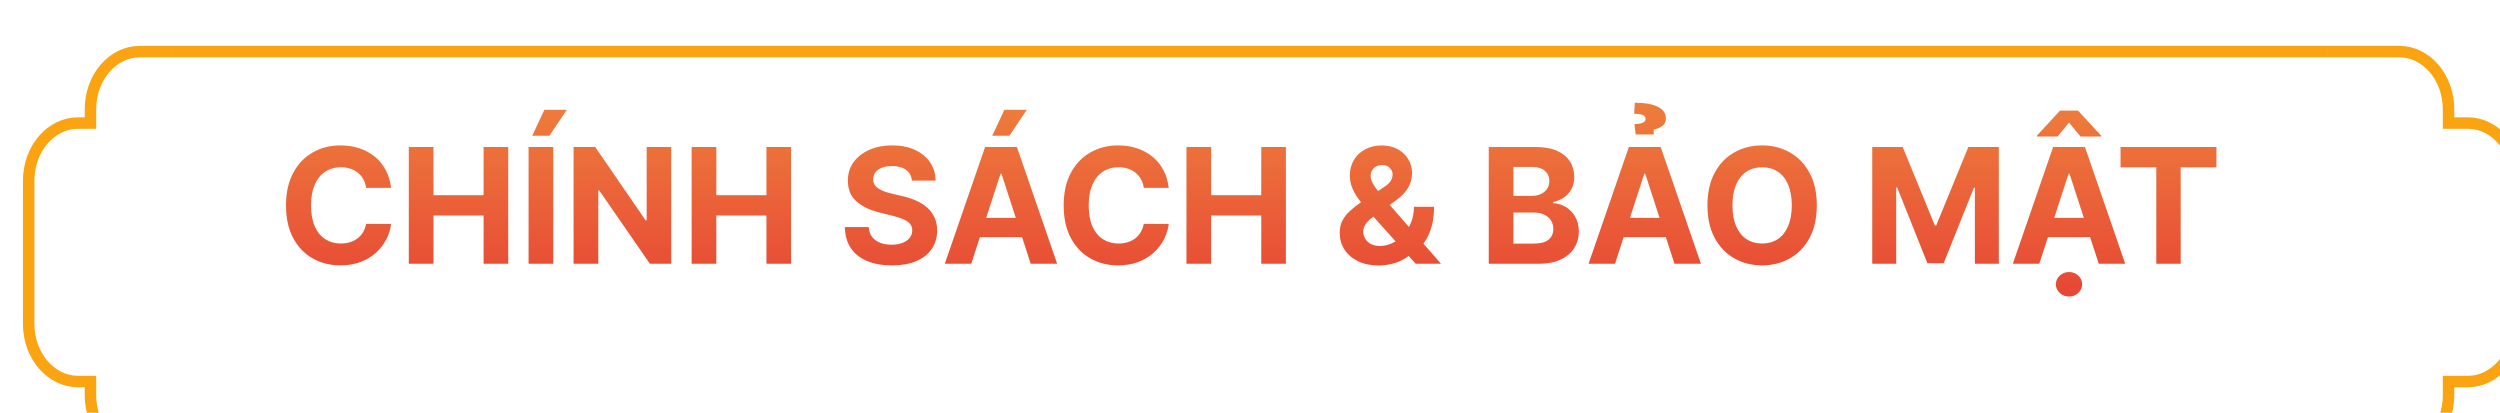
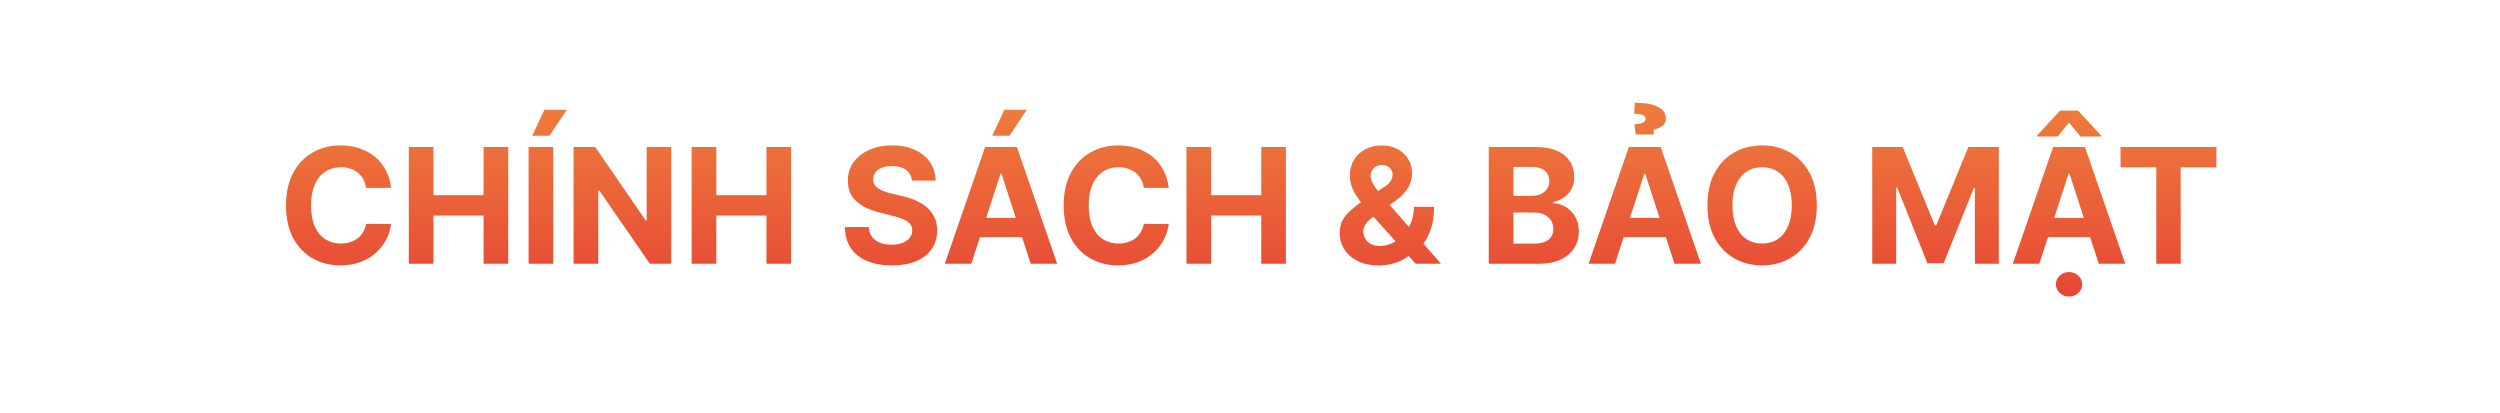
<svg xmlns="http://www.w3.org/2000/svg" width="218" height="36" viewBox="0 0 218 36" fill="none">
-   <path d="M34.103 16.383H31.925C31.886 16.101 31.805 15.851 31.682 15.632C31.559 15.41 31.402 15.221 31.209 15.065C31.017 14.909 30.795 14.79 30.543 14.707C30.295 14.624 30.025 14.583 29.733 14.583C29.206 14.583 28.747 14.714 28.356 14.976C27.965 15.234 27.662 15.612 27.446 16.109C27.231 16.603 27.123 17.203 27.123 17.909C27.123 18.635 27.231 19.245 27.446 19.738C27.665 20.232 27.97 20.605 28.361 20.857C28.752 21.109 29.204 21.235 29.718 21.235C30.006 21.235 30.273 21.197 30.518 21.121C30.767 21.044 30.988 20.933 31.18 20.788C31.372 20.638 31.531 20.458 31.657 20.246C31.786 20.034 31.876 19.792 31.925 19.52L34.103 19.53C34.047 19.997 33.906 20.448 33.68 20.882C33.458 21.313 33.158 21.699 32.781 22.04C32.406 22.378 31.959 22.647 31.438 22.846C30.921 23.041 30.336 23.139 29.683 23.139C28.775 23.139 27.963 22.934 27.247 22.523C26.535 22.112 25.971 21.517 25.557 20.738C25.146 19.959 24.94 19.016 24.94 17.909C24.94 16.799 25.149 15.854 25.567 15.075C25.984 14.296 26.551 13.703 27.267 13.295C27.983 12.884 28.788 12.679 29.683 12.679C30.273 12.679 30.82 12.762 31.324 12.927C31.831 13.093 32.28 13.335 32.671 13.653C33.062 13.968 33.38 14.354 33.626 14.812C33.874 15.269 34.033 15.793 34.103 16.383ZM35.647 23V12.818H37.799V17.019H42.169V12.818H44.317V23H42.169V18.794H37.799V23H35.647ZM48.245 12.818V23H46.092V12.818H48.245ZM46.415 11.834L47.469 9.572H49.428L47.912 11.834H46.415ZM58.532 12.818V23H56.673L52.243 16.591H52.169V23H50.016V12.818H51.905L56.3 19.221H56.389V12.818H58.532ZM60.311 23V12.818H62.463V17.019H66.834V12.818H68.981V23H66.834V18.794H62.463V23H60.311ZM79.52 15.746C79.48 15.345 79.309 15.034 79.008 14.812C78.706 14.59 78.297 14.479 77.78 14.479C77.428 14.479 77.132 14.528 76.89 14.628C76.648 14.724 76.462 14.858 76.333 15.03C76.207 15.203 76.144 15.398 76.144 15.617C76.137 15.799 76.175 15.959 76.258 16.094C76.344 16.23 76.462 16.348 76.611 16.447C76.76 16.544 76.933 16.628 77.128 16.701C77.324 16.77 77.533 16.83 77.755 16.88L78.67 17.099C79.114 17.198 79.521 17.331 79.893 17.496C80.264 17.662 80.585 17.866 80.857 18.108C81.129 18.35 81.339 18.635 81.489 18.963C81.641 19.291 81.719 19.667 81.722 20.091C81.719 20.715 81.56 21.255 81.245 21.712C80.933 22.166 80.483 22.519 79.893 22.771C79.306 23.02 78.598 23.144 77.77 23.144C76.948 23.144 76.232 23.018 75.622 22.766C75.015 22.514 74.541 22.142 74.2 21.648C73.862 21.151 73.685 20.536 73.668 19.803H75.751C75.774 20.145 75.872 20.43 76.045 20.658C76.22 20.884 76.454 21.054 76.746 21.17C77.04 21.283 77.374 21.339 77.745 21.339C78.109 21.339 78.426 21.286 78.694 21.18C78.966 21.074 79.177 20.927 79.326 20.738C79.475 20.549 79.549 20.332 79.549 20.087C79.549 19.858 79.482 19.666 79.346 19.51C79.213 19.354 79.018 19.221 78.759 19.112C78.504 19.003 78.191 18.903 77.819 18.814L76.711 18.535C75.852 18.327 75.174 18 74.677 17.556C74.18 17.112 73.933 16.514 73.937 15.761C73.933 15.145 74.097 14.606 74.429 14.146C74.764 13.685 75.223 13.325 75.806 13.067C76.389 12.808 77.052 12.679 77.795 12.679C78.55 12.679 79.21 12.808 79.773 13.067C80.34 13.325 80.781 13.685 81.096 14.146C81.411 14.606 81.573 15.14 81.583 15.746H79.52ZM84.693 23H82.386L85.901 12.818H88.675L92.185 23H89.878L87.328 15.145H87.248L84.693 23ZM84.549 18.998H89.997V20.678H84.549V18.998ZM86.527 11.834L87.581 9.572H89.54L88.024 11.834H86.527ZM101.915 16.383H99.738C99.698 16.101 99.617 15.851 99.494 15.632C99.372 15.41 99.214 15.221 99.022 15.065C98.83 14.909 98.608 14.79 98.356 14.707C98.107 14.624 97.837 14.583 97.546 14.583C97.019 14.583 96.559 14.714 96.168 14.976C95.777 15.234 95.474 15.612 95.258 16.109C95.043 16.603 94.935 17.203 94.935 17.909C94.935 18.635 95.043 19.245 95.258 19.738C95.477 20.232 95.782 20.605 96.173 20.857C96.564 21.109 97.017 21.235 97.531 21.235C97.819 21.235 98.086 21.197 98.331 21.121C98.579 21.044 98.8 20.933 98.992 20.788C99.184 20.638 99.344 20.458 99.469 20.246C99.599 20.034 99.688 19.792 99.738 19.52L101.915 19.53C101.859 19.997 101.718 20.448 101.493 20.882C101.271 21.313 100.971 21.699 100.593 22.04C100.219 22.378 99.771 22.647 99.251 22.846C98.734 23.041 98.149 23.139 97.496 23.139C96.588 23.139 95.776 22.934 95.06 22.523C94.347 22.112 93.784 21.517 93.369 20.738C92.958 19.959 92.753 19.016 92.753 17.909C92.753 16.799 92.962 15.854 93.379 15.075C93.797 14.296 94.364 13.703 95.079 13.295C95.796 12.884 96.601 12.679 97.496 12.679C98.086 12.679 98.633 12.762 99.136 12.927C99.644 13.093 100.093 13.335 100.484 13.653C100.875 13.968 101.193 14.354 101.438 14.812C101.687 15.269 101.846 15.793 101.915 16.383ZM103.459 23V12.818H105.612V17.019H109.982V12.818H112.13V23H109.982V18.794H105.612V23H103.459ZM120.227 23.149C119.524 23.149 118.918 23.023 118.407 22.771C117.897 22.519 117.504 22.178 117.229 21.747C116.957 21.313 116.822 20.829 116.822 20.295C116.822 19.898 116.901 19.545 117.06 19.236C117.219 18.928 117.441 18.645 117.726 18.386C118.011 18.124 118.343 17.864 118.721 17.606L120.694 16.308C120.95 16.146 121.137 15.975 121.256 15.796C121.376 15.614 121.435 15.417 121.435 15.204C121.435 15.002 121.354 14.815 121.192 14.643C121.029 14.47 120.799 14.386 120.501 14.389C120.302 14.389 120.129 14.434 119.983 14.523C119.838 14.61 119.723 14.724 119.64 14.866C119.561 15.006 119.521 15.161 119.521 15.334C119.521 15.546 119.581 15.761 119.7 15.98C119.819 16.199 119.979 16.431 120.177 16.676C120.376 16.918 120.593 17.18 120.829 17.462L125.656 23H123.449L119.422 18.515C119.157 18.214 118.891 17.899 118.626 17.571C118.364 17.239 118.146 16.888 117.97 16.517C117.794 16.142 117.706 15.736 117.706 15.299C117.706 14.805 117.821 14.361 118.05 13.966C118.282 13.572 118.606 13.261 119.024 13.032C119.442 12.8 119.929 12.684 120.486 12.684C121.029 12.684 121.498 12.795 121.893 13.017C122.29 13.236 122.595 13.527 122.807 13.892C123.023 14.253 123.131 14.651 123.131 15.085C123.131 15.566 123.011 16.002 122.773 16.393C122.537 16.78 122.206 17.128 121.778 17.437L119.7 18.933C119.418 19.139 119.21 19.349 119.074 19.564C118.941 19.777 118.875 19.98 118.875 20.176C118.875 20.418 118.934 20.635 119.054 20.827C119.173 21.02 119.342 21.172 119.561 21.285C119.78 21.394 120.037 21.449 120.331 21.449C120.689 21.449 121.042 21.368 121.39 21.205C121.742 21.039 122.06 20.806 122.345 20.504C122.633 20.199 122.864 19.838 123.036 19.42C123.208 19.003 123.295 18.54 123.295 18.033H125.05C125.05 18.656 124.982 19.218 124.846 19.719C124.71 20.216 124.521 20.65 124.279 21.021C124.037 21.389 123.76 21.691 123.449 21.926C123.349 21.989 123.253 22.049 123.16 22.105C123.068 22.161 122.971 22.221 122.872 22.284C122.494 22.589 122.072 22.809 121.604 22.945C121.14 23.081 120.681 23.149 120.227 23.149ZM129.819 23V12.818H133.895C134.644 12.818 135.269 12.929 135.77 13.151C136.27 13.373 136.646 13.681 136.898 14.076C137.15 14.467 137.276 14.918 137.276 15.428C137.276 15.826 137.196 16.176 137.037 16.477C136.878 16.776 136.659 17.021 136.381 17.213C136.106 17.402 135.791 17.536 135.436 17.616V17.715C135.824 17.732 136.187 17.841 136.525 18.043C136.867 18.245 137.143 18.529 137.355 18.893C137.568 19.255 137.674 19.686 137.674 20.186C137.674 20.726 137.539 21.209 137.271 21.633C137.006 22.054 136.613 22.387 136.093 22.632C135.572 22.877 134.931 23 134.169 23H129.819ZM131.971 21.24H133.726C134.326 21.24 134.764 21.126 135.039 20.897C135.314 20.665 135.451 20.357 135.451 19.972C135.451 19.691 135.383 19.442 135.248 19.227C135.112 19.011 134.918 18.842 134.666 18.719C134.417 18.597 134.121 18.535 133.776 18.535H131.971V21.24ZM131.971 17.079H133.567C133.862 17.079 134.124 17.027 134.353 16.925C134.585 16.819 134.767 16.669 134.9 16.477C135.035 16.285 135.103 16.055 135.103 15.786C135.103 15.418 134.972 15.122 134.711 14.896C134.452 14.671 134.084 14.558 133.607 14.558H131.971V17.079ZM140.829 23H138.523L142.037 12.818H144.812L148.322 23H146.015L143.464 15.145H143.385L140.829 23ZM140.685 18.998H146.134V20.678H140.685V18.998ZM144.205 11.724H142.634L142.525 10.829C142.876 10.813 143.126 10.767 143.275 10.69C143.425 10.611 143.497 10.506 143.494 10.377C143.497 10.198 143.403 10.077 143.211 10.014C143.022 9.951 142.785 9.92 142.5 9.92L142.555 8.96C143.439 8.96 144.112 9.079 144.573 9.318C145.037 9.557 145.267 9.888 145.264 10.312C145.267 10.614 145.158 10.843 144.936 10.998C144.717 11.151 144.474 11.247 144.205 11.287V11.724ZM158.425 17.909C158.425 19.019 158.215 19.964 157.794 20.743C157.376 21.522 156.806 22.117 156.083 22.528C155.364 22.935 154.556 23.139 153.657 23.139C152.752 23.139 151.94 22.934 151.221 22.523C150.502 22.112 149.934 21.517 149.516 20.738C149.098 19.959 148.89 19.016 148.89 17.909C148.89 16.799 149.098 15.854 149.516 15.075C149.934 14.296 150.502 13.703 151.221 13.295C151.94 12.884 152.752 12.679 153.657 12.679C154.556 12.679 155.364 12.884 156.083 13.295C156.806 13.703 157.376 14.296 157.794 15.075C158.215 15.854 158.425 16.799 158.425 17.909ZM156.243 17.909C156.243 17.19 156.135 16.583 155.919 16.089C155.707 15.595 155.407 15.221 155.02 14.966C154.632 14.711 154.178 14.583 153.657 14.583C153.137 14.583 152.683 14.711 152.295 14.966C151.907 15.221 151.606 15.595 151.39 16.089C151.178 16.583 151.072 17.19 151.072 17.909C151.072 18.628 151.178 19.235 151.39 19.729C151.606 20.222 151.907 20.597 152.295 20.852C152.683 21.107 153.137 21.235 153.657 21.235C154.178 21.235 154.632 21.107 155.02 20.852C155.407 20.597 155.707 20.222 155.919 19.729C156.135 19.235 156.243 18.628 156.243 17.909ZM163.26 12.818H165.915L168.719 19.659H168.838L171.642 12.818H174.297V23H172.209V16.373H172.124L169.489 22.95H168.067L165.433 16.348H165.348V23H163.26V12.818ZM177.825 23H175.519L179.034 12.818H181.808L185.318 23H183.011L180.46 15.145H180.381L177.825 23ZM177.681 18.998H183.13V20.678H177.681V18.998ZM181.42 11.903L180.421 10.69L179.421 11.903H177.617V11.834L179.63 9.646H181.206L183.225 11.834V11.903H181.42ZM180.421 25.859C180.106 25.859 179.836 25.754 179.61 25.545C179.385 25.337 179.272 25.085 179.272 24.79C179.272 24.495 179.385 24.243 179.61 24.034C179.836 23.825 180.106 23.721 180.421 23.721C180.735 23.721 181.004 23.825 181.226 24.034C181.451 24.243 181.564 24.495 181.564 24.79C181.564 25.085 181.451 25.337 181.226 25.545C181.004 25.754 180.735 25.859 180.421 25.859ZM184.911 14.593V12.818H193.273V14.593H190.156V23H188.028V14.593H184.911Z" fill="url(#paint0_linear_16_74)" />
+   <path d="M34.103 16.383H31.925C31.886 16.101 31.805 15.851 31.682 15.632C31.559 15.41 31.402 15.221 31.209 15.065C31.017 14.909 30.795 14.79 30.543 14.707C30.295 14.624 30.025 14.583 29.733 14.583C29.206 14.583 28.747 14.714 28.356 14.976C27.965 15.234 27.662 15.612 27.446 16.109C27.231 16.603 27.123 17.203 27.123 17.909C27.123 18.635 27.231 19.245 27.446 19.738C27.665 20.232 27.97 20.605 28.361 20.857C28.752 21.109 29.204 21.235 29.718 21.235C30.006 21.235 30.273 21.197 30.518 21.121C30.767 21.044 30.988 20.933 31.18 20.788C31.372 20.638 31.531 20.458 31.657 20.246C31.786 20.034 31.876 19.792 31.925 19.52L34.103 19.53C34.047 19.997 33.906 20.448 33.68 20.882C33.458 21.313 33.158 21.699 32.781 22.04C32.406 22.378 31.959 22.647 31.438 22.846C30.921 23.041 30.336 23.139 29.683 23.139C28.775 23.139 27.963 22.934 27.247 22.523C26.535 22.112 25.971 21.517 25.557 20.738C25.146 19.959 24.94 19.016 24.94 17.909C24.94 16.799 25.149 15.854 25.567 15.075C25.984 14.296 26.551 13.703 27.267 13.295C27.983 12.884 28.788 12.679 29.683 12.679C30.273 12.679 30.82 12.762 31.324 12.927C31.831 13.093 32.28 13.335 32.671 13.653C33.062 13.968 33.38 14.354 33.626 14.812C33.874 15.269 34.033 15.793 34.103 16.383ZM35.647 23V12.818H37.799V17.019H42.169V12.818H44.317V23H42.169V18.794H37.799V23H35.647ZM48.245 12.818V23H46.092V12.818H48.245ZM46.415 11.834L47.469 9.572H49.428L47.912 11.834H46.415ZM58.532 12.818V23H56.673L52.243 16.591H52.169V23H50.016V12.818H51.905L56.3 19.221H56.389V12.818H58.532ZM60.311 23V12.818H62.463V17.019H66.834V12.818H68.981V23H66.834V18.794H62.463V23H60.311ZM79.52 15.746C79.48 15.345 79.309 15.034 79.008 14.812C78.706 14.59 78.297 14.479 77.78 14.479C77.428 14.479 77.132 14.528 76.89 14.628C76.648 14.724 76.462 14.858 76.333 15.03C76.207 15.203 76.144 15.398 76.144 15.617C76.137 15.799 76.175 15.959 76.258 16.094C76.344 16.23 76.462 16.348 76.611 16.447C76.76 16.544 76.933 16.628 77.128 16.701C77.324 16.77 77.533 16.83 77.755 16.88L78.67 17.099C79.114 17.198 79.521 17.331 79.893 17.496C80.264 17.662 80.585 17.866 80.857 18.108C81.129 18.35 81.339 18.635 81.489 18.963C81.641 19.291 81.719 19.667 81.722 20.091C81.719 20.715 81.56 21.255 81.245 21.712C80.933 22.166 80.483 22.519 79.893 22.771C79.306 23.02 78.598 23.144 77.77 23.144C76.948 23.144 76.232 23.018 75.622 22.766C75.015 22.514 74.541 22.142 74.2 21.648C73.862 21.151 73.685 20.536 73.668 19.803H75.751C75.774 20.145 75.872 20.43 76.045 20.658C76.22 20.884 76.454 21.054 76.746 21.17C77.04 21.283 77.374 21.339 77.745 21.339C78.109 21.339 78.426 21.286 78.694 21.18C78.966 21.074 79.177 20.927 79.326 20.738C79.475 20.549 79.549 20.332 79.549 20.087C79.549 19.858 79.482 19.666 79.346 19.51C79.213 19.354 79.018 19.221 78.759 19.112C78.504 19.003 78.191 18.903 77.819 18.814L76.711 18.535C75.852 18.327 75.174 18 74.677 17.556C74.18 17.112 73.933 16.514 73.937 15.761C73.933 15.145 74.097 14.606 74.429 14.146C74.764 13.685 75.223 13.325 75.806 13.067C76.389 12.808 77.052 12.679 77.795 12.679C78.55 12.679 79.21 12.808 79.773 13.067C80.34 13.325 80.781 13.685 81.096 14.146C81.411 14.606 81.573 15.14 81.583 15.746ZM84.693 23H82.386L85.901 12.818H88.675L92.185 23H89.878L87.328 15.145H87.248L84.693 23ZM84.549 18.998H89.997V20.678H84.549V18.998ZM86.527 11.834L87.581 9.572H89.54L88.024 11.834H86.527ZM101.915 16.383H99.738C99.698 16.101 99.617 15.851 99.494 15.632C99.372 15.41 99.214 15.221 99.022 15.065C98.83 14.909 98.608 14.79 98.356 14.707C98.107 14.624 97.837 14.583 97.546 14.583C97.019 14.583 96.559 14.714 96.168 14.976C95.777 15.234 95.474 15.612 95.258 16.109C95.043 16.603 94.935 17.203 94.935 17.909C94.935 18.635 95.043 19.245 95.258 19.738C95.477 20.232 95.782 20.605 96.173 20.857C96.564 21.109 97.017 21.235 97.531 21.235C97.819 21.235 98.086 21.197 98.331 21.121C98.579 21.044 98.8 20.933 98.992 20.788C99.184 20.638 99.344 20.458 99.469 20.246C99.599 20.034 99.688 19.792 99.738 19.52L101.915 19.53C101.859 19.997 101.718 20.448 101.493 20.882C101.271 21.313 100.971 21.699 100.593 22.04C100.219 22.378 99.771 22.647 99.251 22.846C98.734 23.041 98.149 23.139 97.496 23.139C96.588 23.139 95.776 22.934 95.06 22.523C94.347 22.112 93.784 21.517 93.369 20.738C92.958 19.959 92.753 19.016 92.753 17.909C92.753 16.799 92.962 15.854 93.379 15.075C93.797 14.296 94.364 13.703 95.079 13.295C95.796 12.884 96.601 12.679 97.496 12.679C98.086 12.679 98.633 12.762 99.136 12.927C99.644 13.093 100.093 13.335 100.484 13.653C100.875 13.968 101.193 14.354 101.438 14.812C101.687 15.269 101.846 15.793 101.915 16.383ZM103.459 23V12.818H105.612V17.019H109.982V12.818H112.13V23H109.982V18.794H105.612V23H103.459ZM120.227 23.149C119.524 23.149 118.918 23.023 118.407 22.771C117.897 22.519 117.504 22.178 117.229 21.747C116.957 21.313 116.822 20.829 116.822 20.295C116.822 19.898 116.901 19.545 117.06 19.236C117.219 18.928 117.441 18.645 117.726 18.386C118.011 18.124 118.343 17.864 118.721 17.606L120.694 16.308C120.95 16.146 121.137 15.975 121.256 15.796C121.376 15.614 121.435 15.417 121.435 15.204C121.435 15.002 121.354 14.815 121.192 14.643C121.029 14.47 120.799 14.386 120.501 14.389C120.302 14.389 120.129 14.434 119.983 14.523C119.838 14.61 119.723 14.724 119.64 14.866C119.561 15.006 119.521 15.161 119.521 15.334C119.521 15.546 119.581 15.761 119.7 15.98C119.819 16.199 119.979 16.431 120.177 16.676C120.376 16.918 120.593 17.18 120.829 17.462L125.656 23H123.449L119.422 18.515C119.157 18.214 118.891 17.899 118.626 17.571C118.364 17.239 118.146 16.888 117.97 16.517C117.794 16.142 117.706 15.736 117.706 15.299C117.706 14.805 117.821 14.361 118.05 13.966C118.282 13.572 118.606 13.261 119.024 13.032C119.442 12.8 119.929 12.684 120.486 12.684C121.029 12.684 121.498 12.795 121.893 13.017C122.29 13.236 122.595 13.527 122.807 13.892C123.023 14.253 123.131 14.651 123.131 15.085C123.131 15.566 123.011 16.002 122.773 16.393C122.537 16.78 122.206 17.128 121.778 17.437L119.7 18.933C119.418 19.139 119.21 19.349 119.074 19.564C118.941 19.777 118.875 19.98 118.875 20.176C118.875 20.418 118.934 20.635 119.054 20.827C119.173 21.02 119.342 21.172 119.561 21.285C119.78 21.394 120.037 21.449 120.331 21.449C120.689 21.449 121.042 21.368 121.39 21.205C121.742 21.039 122.06 20.806 122.345 20.504C122.633 20.199 122.864 19.838 123.036 19.42C123.208 19.003 123.295 18.54 123.295 18.033H125.05C125.05 18.656 124.982 19.218 124.846 19.719C124.71 20.216 124.521 20.65 124.279 21.021C124.037 21.389 123.76 21.691 123.449 21.926C123.349 21.989 123.253 22.049 123.16 22.105C123.068 22.161 122.971 22.221 122.872 22.284C122.494 22.589 122.072 22.809 121.604 22.945C121.14 23.081 120.681 23.149 120.227 23.149ZM129.819 23V12.818H133.895C134.644 12.818 135.269 12.929 135.77 13.151C136.27 13.373 136.646 13.681 136.898 14.076C137.15 14.467 137.276 14.918 137.276 15.428C137.276 15.826 137.196 16.176 137.037 16.477C136.878 16.776 136.659 17.021 136.381 17.213C136.106 17.402 135.791 17.536 135.436 17.616V17.715C135.824 17.732 136.187 17.841 136.525 18.043C136.867 18.245 137.143 18.529 137.355 18.893C137.568 19.255 137.674 19.686 137.674 20.186C137.674 20.726 137.539 21.209 137.271 21.633C137.006 22.054 136.613 22.387 136.093 22.632C135.572 22.877 134.931 23 134.169 23H129.819ZM131.971 21.24H133.726C134.326 21.24 134.764 21.126 135.039 20.897C135.314 20.665 135.451 20.357 135.451 19.972C135.451 19.691 135.383 19.442 135.248 19.227C135.112 19.011 134.918 18.842 134.666 18.719C134.417 18.597 134.121 18.535 133.776 18.535H131.971V21.24ZM131.971 17.079H133.567C133.862 17.079 134.124 17.027 134.353 16.925C134.585 16.819 134.767 16.669 134.9 16.477C135.035 16.285 135.103 16.055 135.103 15.786C135.103 15.418 134.972 15.122 134.711 14.896C134.452 14.671 134.084 14.558 133.607 14.558H131.971V17.079ZM140.829 23H138.523L142.037 12.818H144.812L148.322 23H146.015L143.464 15.145H143.385L140.829 23ZM140.685 18.998H146.134V20.678H140.685V18.998ZM144.205 11.724H142.634L142.525 10.829C142.876 10.813 143.126 10.767 143.275 10.69C143.425 10.611 143.497 10.506 143.494 10.377C143.497 10.198 143.403 10.077 143.211 10.014C143.022 9.951 142.785 9.92 142.5 9.92L142.555 8.96C143.439 8.96 144.112 9.079 144.573 9.318C145.037 9.557 145.267 9.888 145.264 10.312C145.267 10.614 145.158 10.843 144.936 10.998C144.717 11.151 144.474 11.247 144.205 11.287V11.724ZM158.425 17.909C158.425 19.019 158.215 19.964 157.794 20.743C157.376 21.522 156.806 22.117 156.083 22.528C155.364 22.935 154.556 23.139 153.657 23.139C152.752 23.139 151.94 22.934 151.221 22.523C150.502 22.112 149.934 21.517 149.516 20.738C149.098 19.959 148.89 19.016 148.89 17.909C148.89 16.799 149.098 15.854 149.516 15.075C149.934 14.296 150.502 13.703 151.221 13.295C151.94 12.884 152.752 12.679 153.657 12.679C154.556 12.679 155.364 12.884 156.083 13.295C156.806 13.703 157.376 14.296 157.794 15.075C158.215 15.854 158.425 16.799 158.425 17.909ZM156.243 17.909C156.243 17.19 156.135 16.583 155.919 16.089C155.707 15.595 155.407 15.221 155.02 14.966C154.632 14.711 154.178 14.583 153.657 14.583C153.137 14.583 152.683 14.711 152.295 14.966C151.907 15.221 151.606 15.595 151.39 16.089C151.178 16.583 151.072 17.19 151.072 17.909C151.072 18.628 151.178 19.235 151.39 19.729C151.606 20.222 151.907 20.597 152.295 20.852C152.683 21.107 153.137 21.235 153.657 21.235C154.178 21.235 154.632 21.107 155.02 20.852C155.407 20.597 155.707 20.222 155.919 19.729C156.135 19.235 156.243 18.628 156.243 17.909ZM163.26 12.818H165.915L168.719 19.659H168.838L171.642 12.818H174.297V23H172.209V16.373H172.124L169.489 22.95H168.067L165.433 16.348H165.348V23H163.26V12.818ZM177.825 23H175.519L179.034 12.818H181.808L185.318 23H183.011L180.46 15.145H180.381L177.825 23ZM177.681 18.998H183.13V20.678H177.681V18.998ZM181.42 11.903L180.421 10.69L179.421 11.903H177.617V11.834L179.63 9.646H181.206L183.225 11.834V11.903H181.42ZM180.421 25.859C180.106 25.859 179.836 25.754 179.61 25.545C179.385 25.337 179.272 25.085 179.272 24.79C179.272 24.495 179.385 24.243 179.61 24.034C179.836 23.825 180.106 23.721 180.421 23.721C180.735 23.721 181.004 23.825 181.226 24.034C181.451 24.243 181.564 24.495 181.564 24.79C181.564 25.085 181.451 25.337 181.226 25.545C181.004 25.754 180.735 25.859 180.421 25.859ZM184.911 14.593V12.818H193.273V14.593H190.156V23H188.028V14.593H184.911Z" fill="url(#paint0_linear_16_74)" />
  <g clip-path="url(#clip0_16_74)">
    <g filter="url(#filter0_d_16_74)">
      <path d="M117.513 6.231V6.731H118.013H119.211C121.514 6.731 123.5 8.916 123.5 11.769V24.231C123.5 27.084 121.514 29.269 119.211 29.269H118.013H117.513V29.769V30.462C117.513 33.315 115.527 35.5 113.224 35.5H10.177C7.874 35.5 5.888 33.315 5.888 30.462V29.769V29.269H5.388H4.789C2.486 29.269 0.5 27.084 0.5 24.231V11.769C0.5 8.916 2.486 6.731 4.789 6.731H5.388H5.888V6.231V5.538C5.888 2.685 7.874 0.5 10.177 0.5H113.224C115.527 0.5 117.513 2.685 117.513 5.538V6.231Z" stroke="#FBA412" />
    </g>
  </g>
  <g clip-path="url(#clip1_16_74)">
    <g filter="url(#filter1_d_16_74)">
-       <rect x="10.5" y="0.5" width="198" height="35" stroke="#FBA412" />
-     </g>
+       </g>
  </g>
  <g clip-path="url(#clip2_16_74)">
    <g filter="url(#filter2_d_16_74)">
      <path d="M211.513 6.231V6.731H212.013H213.211C215.514 6.731 217.5 8.916 217.5 11.769V24.231C217.5 27.084 215.514 29.269 213.211 29.269H212.013H211.513V29.769V30.462C211.513 33.315 209.527 35.5 207.224 35.5H104.177C101.874 35.5 99.888 33.315 99.888 30.462V29.769V29.269H99.388H98.789C96.486 29.269 94.5 27.084 94.5 24.231V11.769C94.5 8.916 96.486 6.731 98.789 6.731H99.388H99.888V6.231V5.538C99.888 2.685 101.874 0.5 104.177 0.5H207.224C209.527 0.5 211.513 2.685 211.513 5.538V6.231Z" stroke="#FBA412" />
    </g>
  </g>
  <defs>
    <filter id="filter0_d_16_74" x="-8" y="-6" width="144" height="56" filterUnits="userSpaceOnUse" color-interpolation-filters="sRGB">
      <feFlood flood-opacity="0" result="BackgroundImageFix" />
      <feColorMatrix in="SourceAlpha" type="matrix" values="0 0 0 0 0 0 0 0 0 0 0 0 0 0 0 0 0 0 127 0" result="hardAlpha" />
      <feOffset dx="2" dy="4" />
      <feGaussianBlur stdDeviation="5" />
      <feColorMatrix type="matrix" values="0 0 0 0 1 0 0 0 0 0.721 0 0 0 0 0.721 0 0 0 0.21 0" />
      <feBlend mode="normal" in2="BackgroundImageFix" result="effect1_dropShadow_16_74" />
      <feBlend mode="normal" in="SourceGraphic" in2="effect1_dropShadow_16_74" result="shape" />
    </filter>
    <filter id="filter1_d_16_74" x="2" y="-6" width="219" height="56" filterUnits="userSpaceOnUse" color-interpolation-filters="sRGB">
      <feFlood flood-opacity="0" result="BackgroundImageFix" />
      <feColorMatrix in="SourceAlpha" type="matrix" values="0 0 0 0 0 0 0 0 0 0 0 0 0 0 0 0 0 0 127 0" result="hardAlpha" />
      <feOffset dx="2" dy="4" />
      <feGaussianBlur stdDeviation="5" />
      <feColorMatrix type="matrix" values="0 0 0 0 1 0 0 0 0 0.721 0 0 0 0 0.721 0 0 0 0.21 0" />
      <feBlend mode="normal" in2="BackgroundImageFix" result="effect1_dropShadow_16_74" />
      <feBlend mode="normal" in="SourceGraphic" in2="effect1_dropShadow_16_74" result="shape" />
    </filter>
    <filter id="filter2_d_16_74" x="86" y="-6" width="144" height="56" filterUnits="userSpaceOnUse" color-interpolation-filters="sRGB">
      <feFlood flood-opacity="0" result="BackgroundImageFix" />
      <feColorMatrix in="SourceAlpha" type="matrix" values="0 0 0 0 0 0 0 0 0 0 0 0 0 0 0 0 0 0 127 0" result="hardAlpha" />
      <feOffset dx="2" dy="4" />
      <feGaussianBlur stdDeviation="5" />
      <feColorMatrix type="matrix" values="0 0 0 0 1 0 0 0 0 0.721 0 0 0 0 0.721 0 0 0 0.21 0" />
      <feBlend mode="normal" in2="BackgroundImageFix" result="effect1_dropShadow_16_74" />
      <feBlend mode="normal" in="SourceGraphic" in2="effect1_dropShadow_16_74" result="shape" />
    </filter>
    <linearGradient id="paint0_linear_16_74" x1="99.422" y1="-9.5" x2="99.422" y2="28" gradientUnits="userSpaceOnUse">
      <stop stop-color="#F5BA44" />
      <stop offset="1" stop-color="#E63F34" />
    </linearGradient>
    <clipPath id="clip0_16_74">
-       <rect width="15" height="36" fill="white" />
-     </clipPath>
+       </clipPath>
    <clipPath id="clip1_16_74">
      <rect width="188" height="36" fill="white" transform="translate(15)" />
    </clipPath>
    <clipPath id="clip2_16_74">
-       <rect width="15" height="36" fill="white" transform="translate(203)" />
-     </clipPath>
+       </clipPath>
  </defs>
</svg>